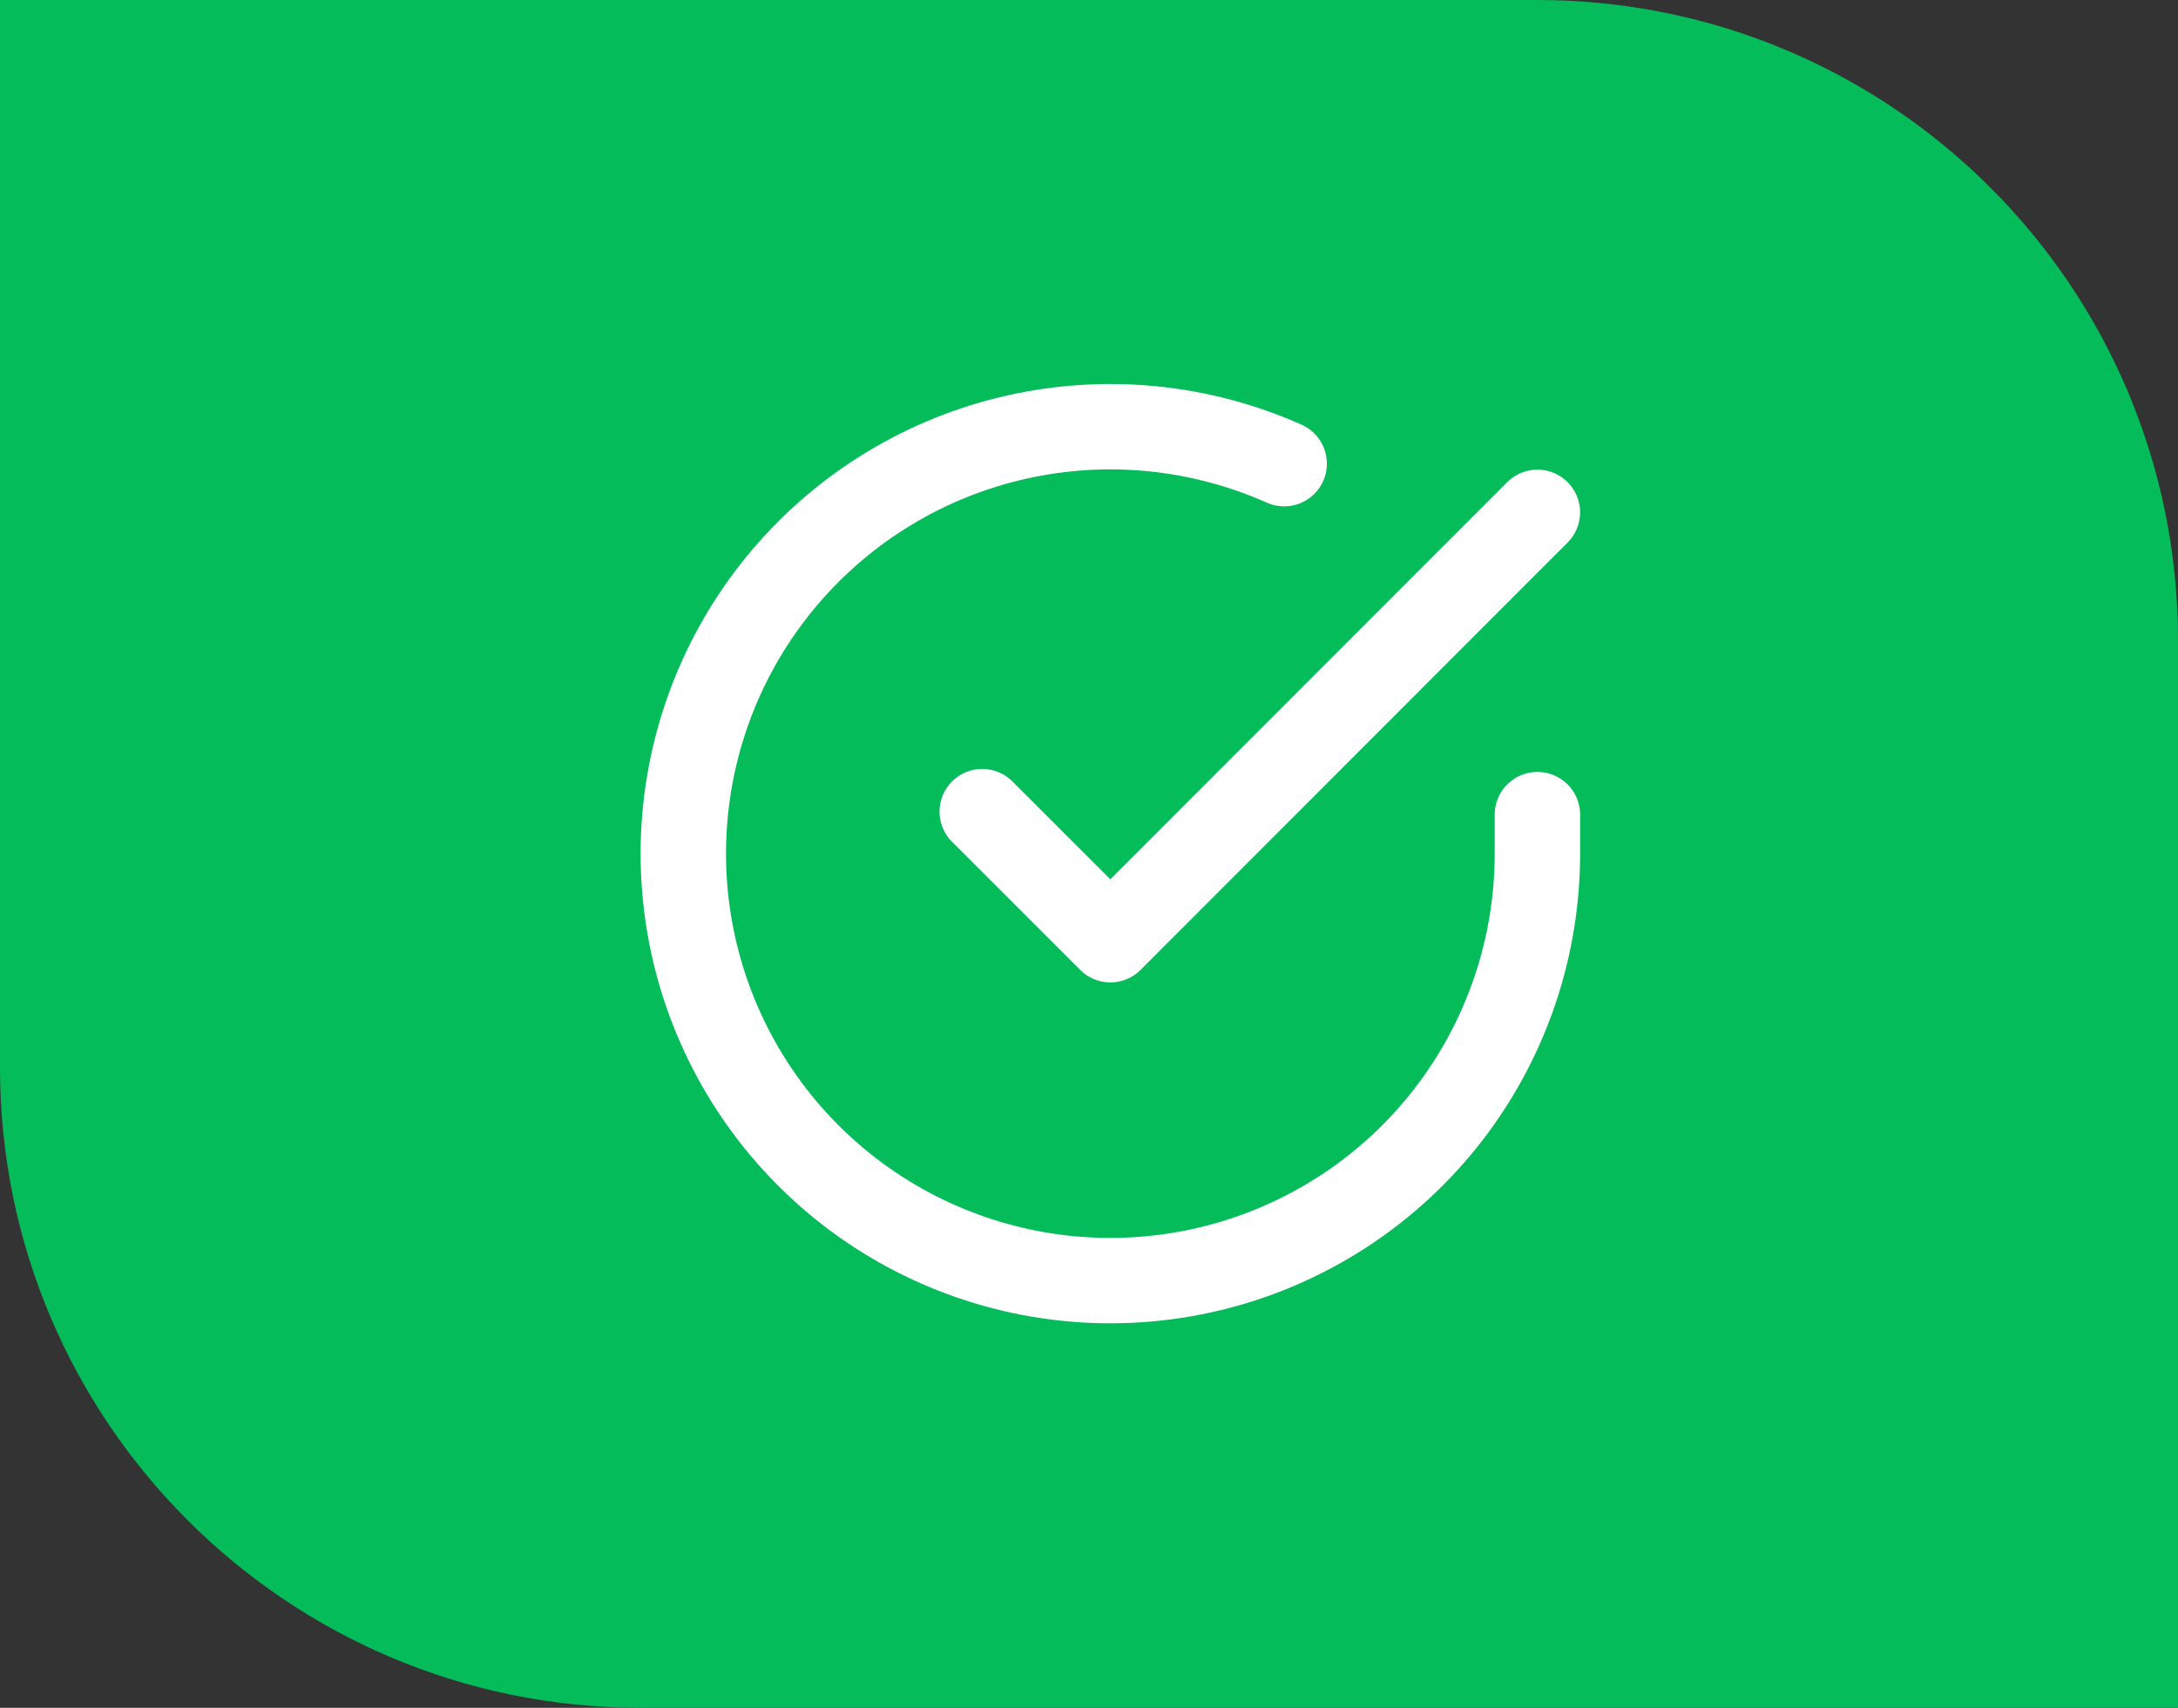
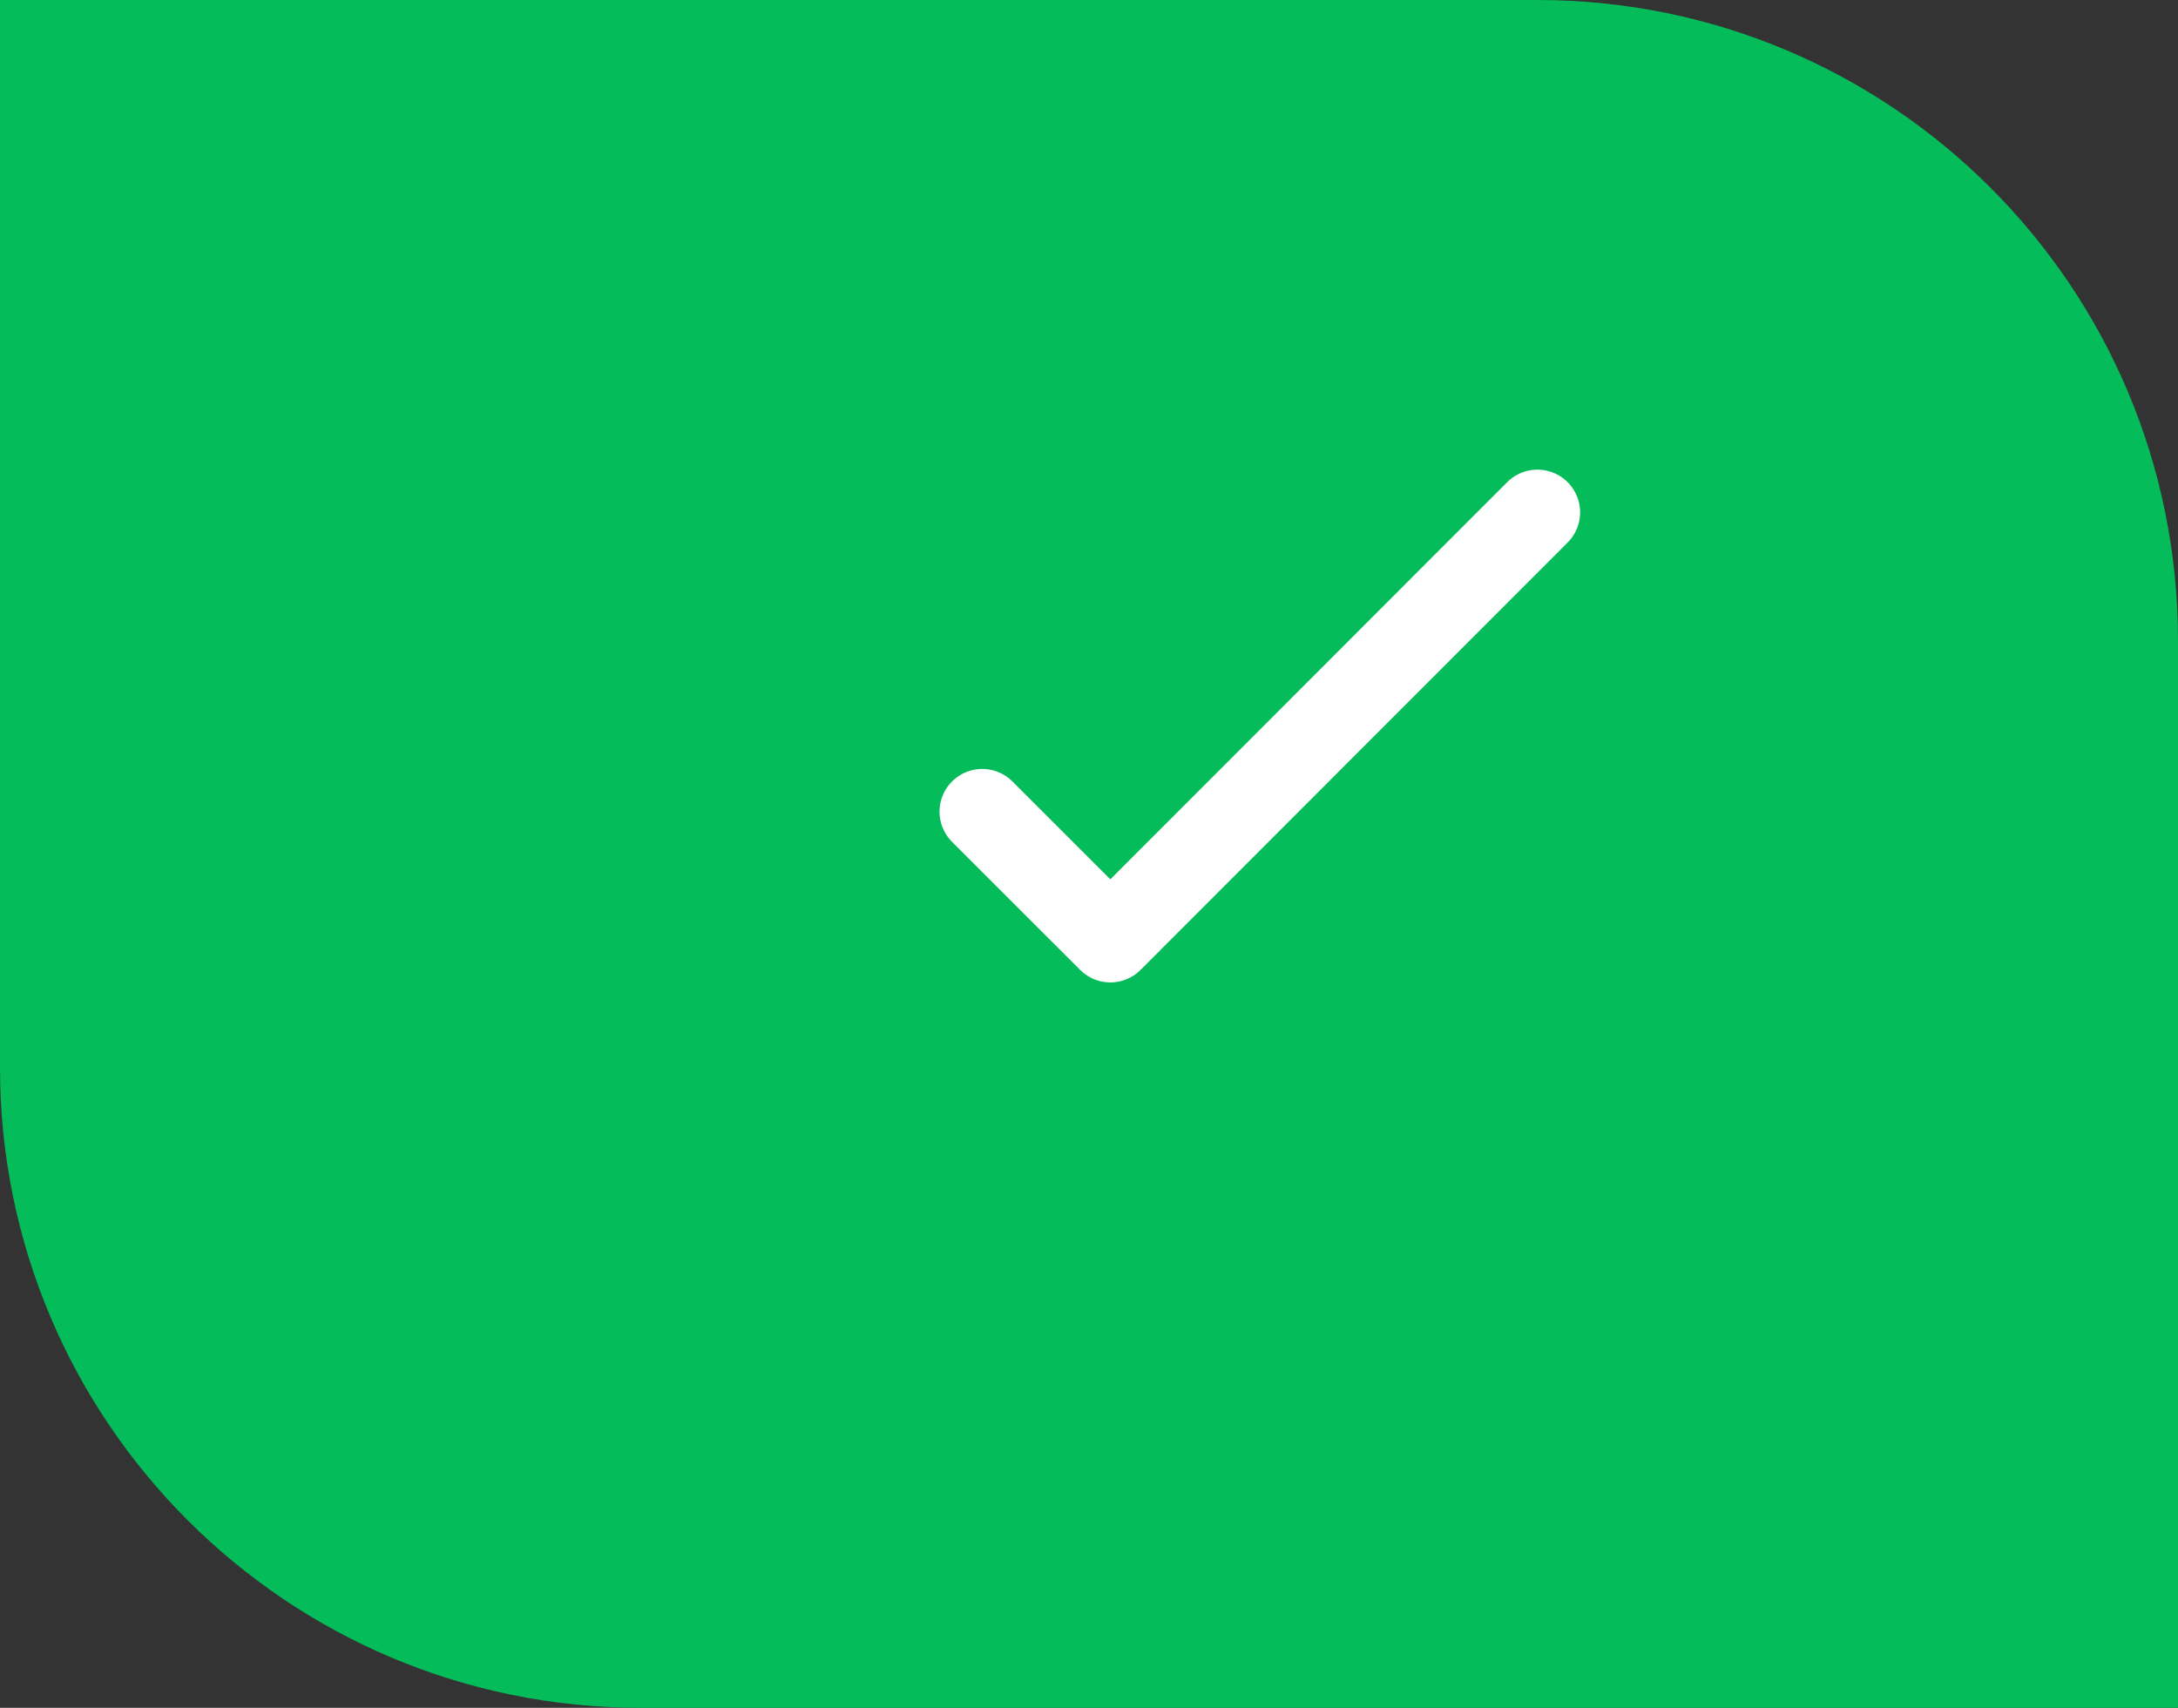
<svg xmlns="http://www.w3.org/2000/svg" width="51" height="40" viewBox="0 0 51 40" fill="none">
  <rect x="0" y="0" width="51" height="40" fill="#333333" stroke="none" />
  <path d="M0 0H36C44.284 0 51 6.716 51 15V40H15C6.716 40 0 33.284 0 25V0Z" fill="#04BC59" />
-   <path d="M36 19.08V20C35.999 22.156 35.3 24.255 34.009 25.982C32.718 27.709 30.903 28.972 28.835 29.584C26.767 30.195 24.557 30.122 22.535 29.374C20.512 28.627 18.785 27.246 17.611 25.437C16.437 23.628 15.88 21.488 16.022 19.336C16.164 17.184 16.997 15.136 18.398 13.497C19.799 11.858 21.693 10.715 23.796 10.24C25.9 9.765 28.1 9.982 30.07 10.86" stroke="white" stroke-width="2" stroke-linecap="round" stroke-linejoin="round" />
  <path d="M36 12L26 22.01L23 19.01" stroke="white" stroke-width="2" stroke-linecap="round" stroke-linejoin="round" />
</svg>